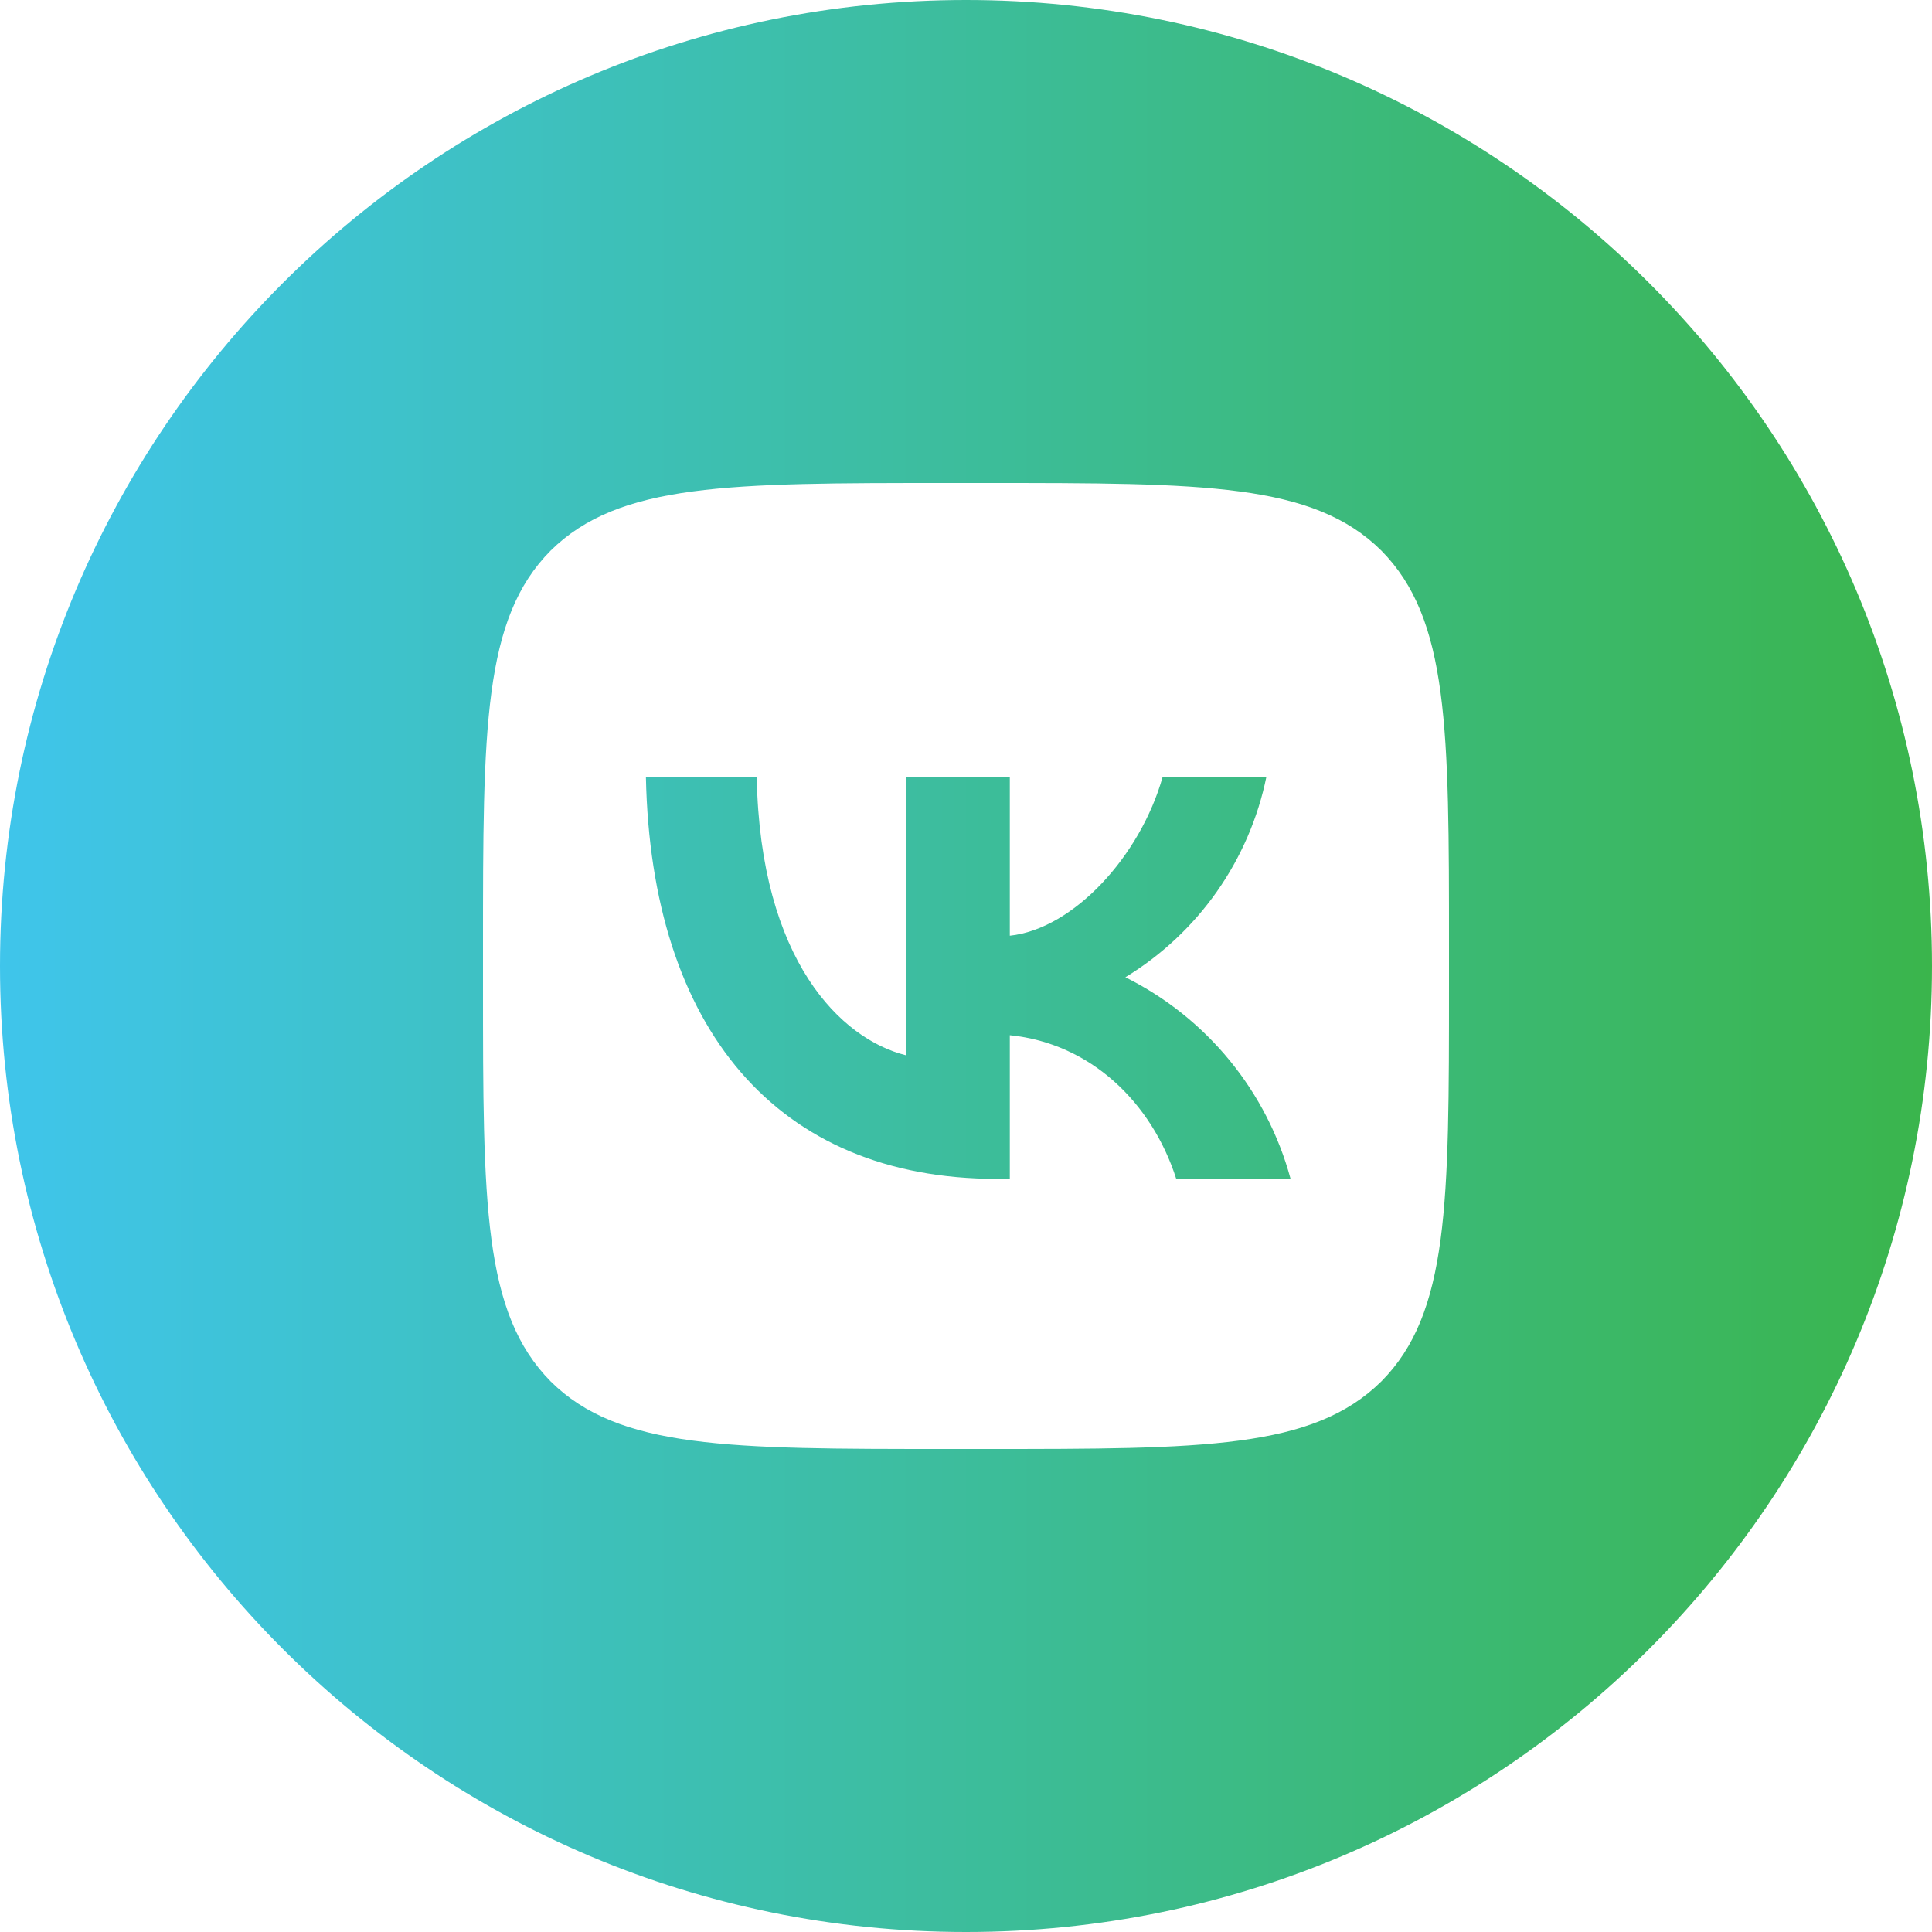
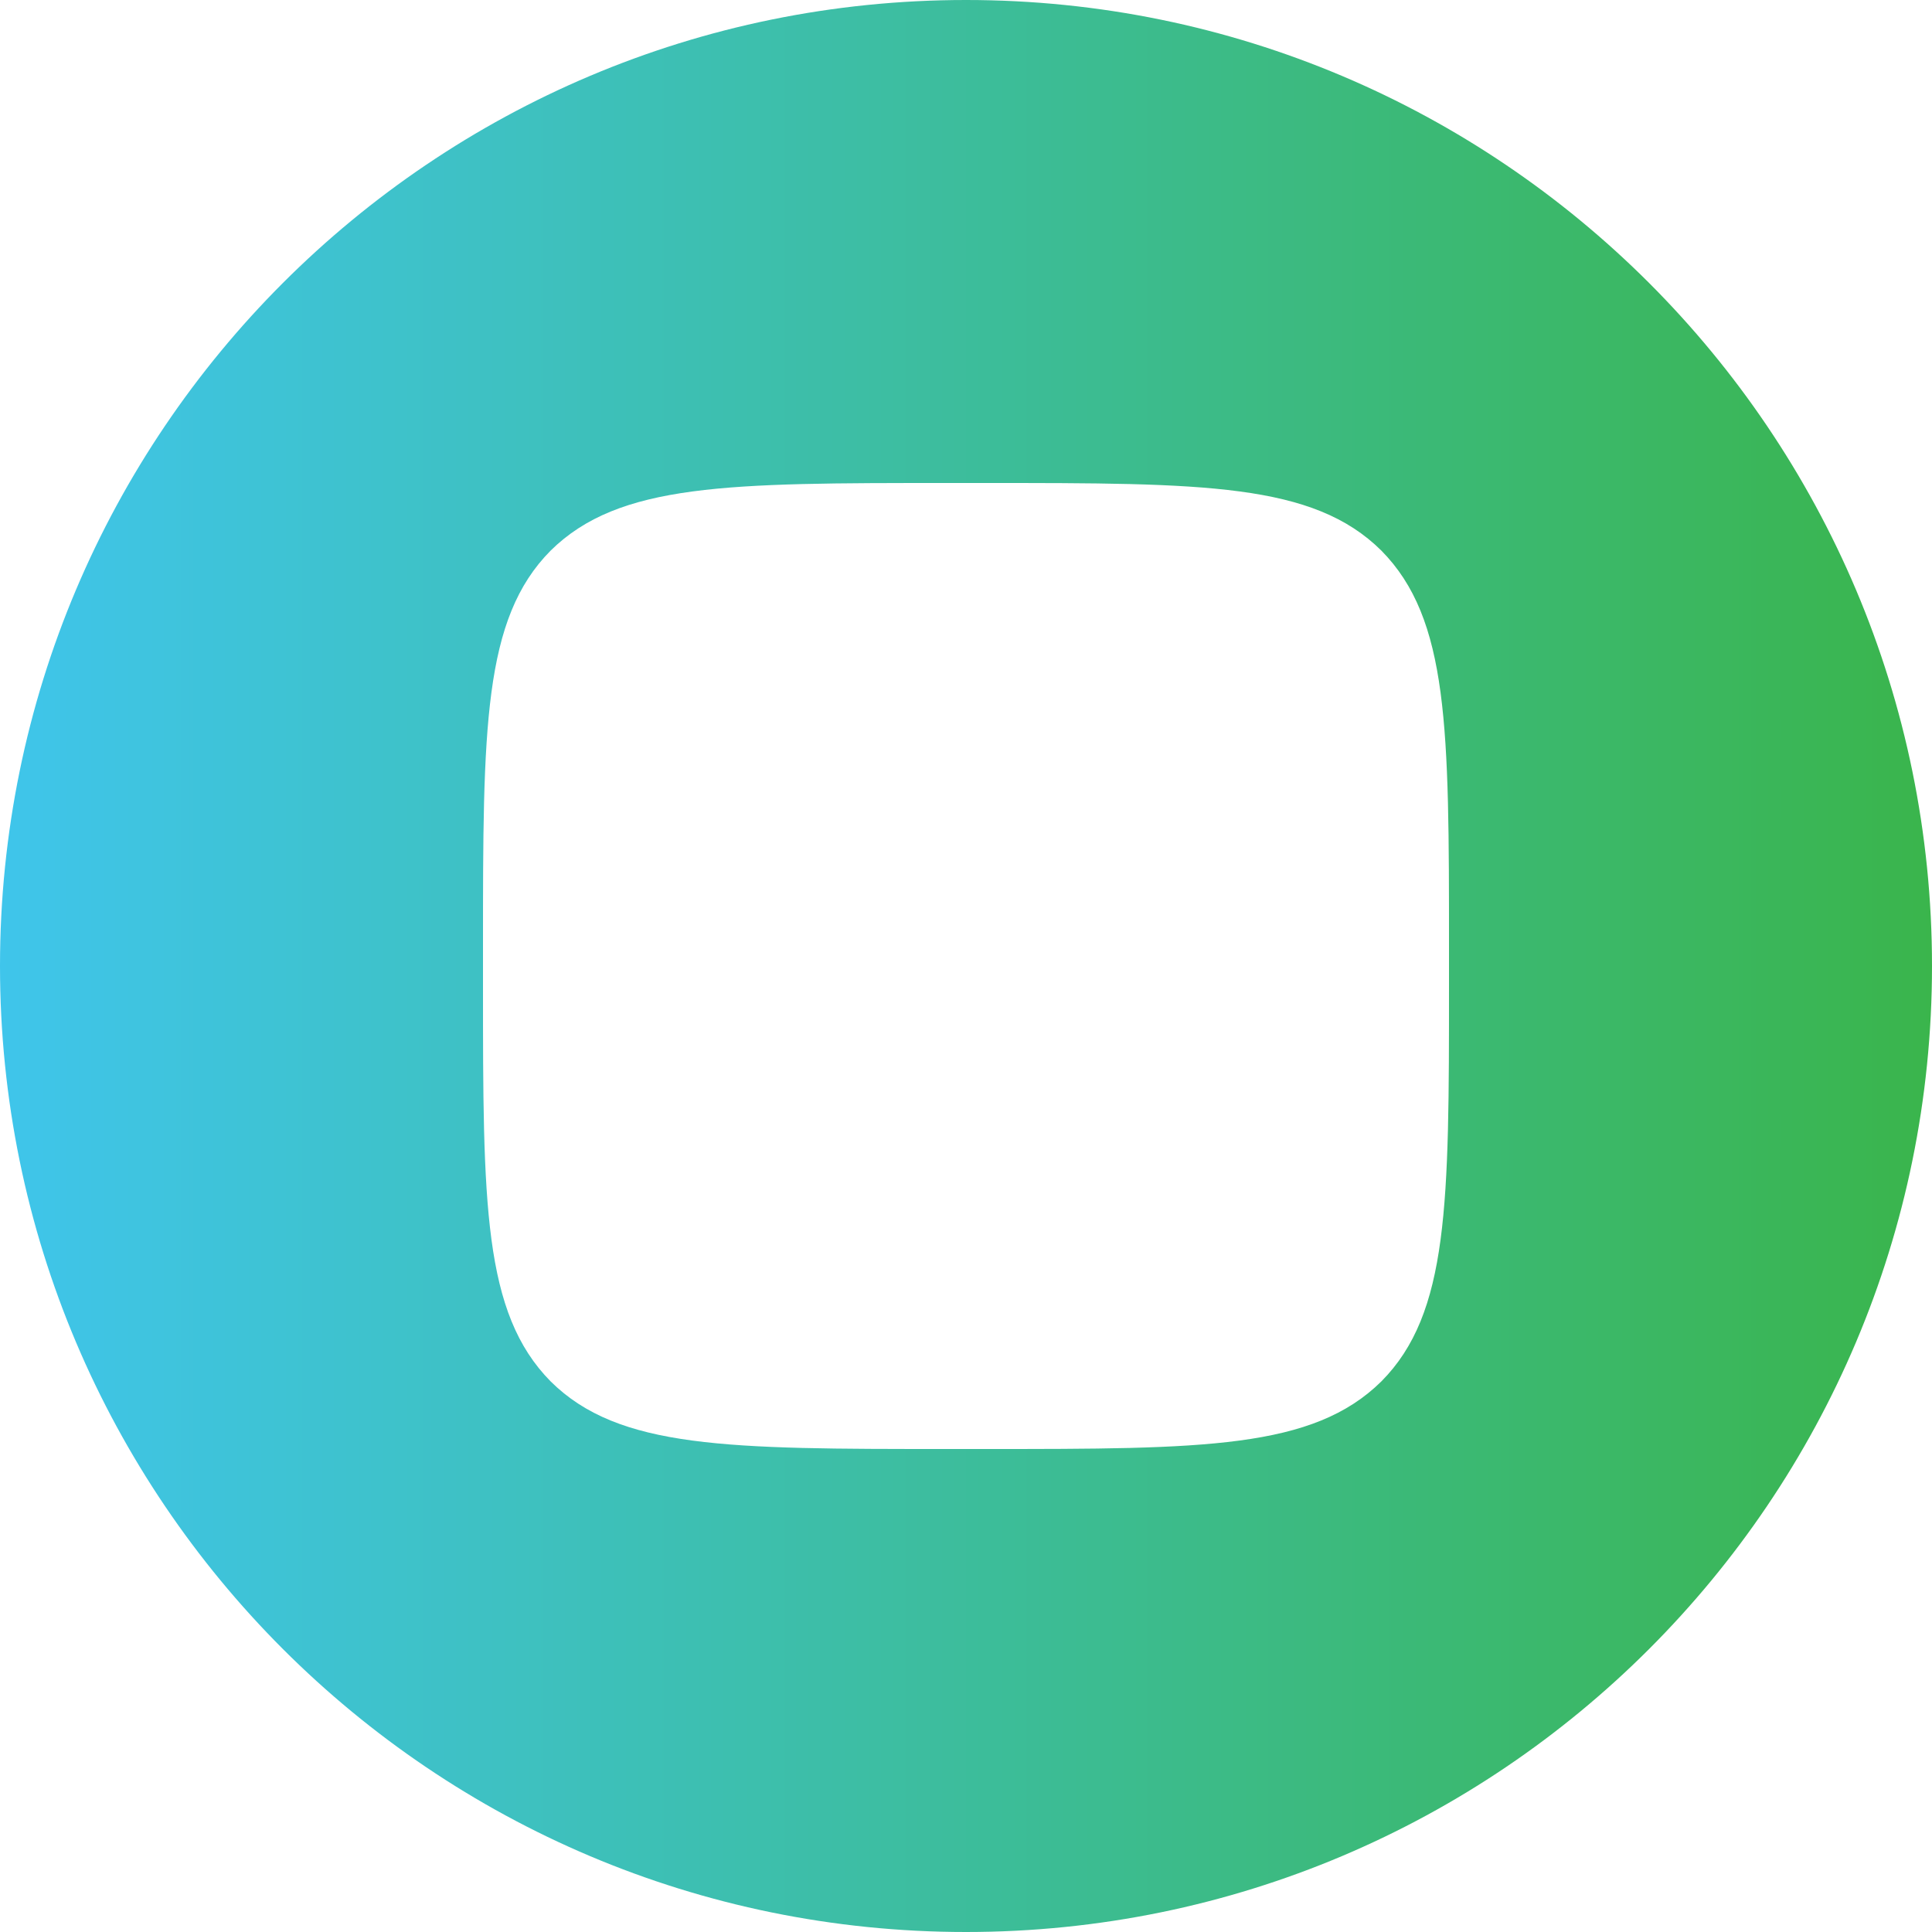
<svg xmlns="http://www.w3.org/2000/svg" width="28" height="28" viewBox="0 0 28 28" fill="none">
-   <path d="M9.361 11.261C9.436 14.901 11.256 17.085 14.448 17.085H14.635V15.003C15.806 15.12 16.693 15.979 17.047 17.085H18.704C18.534 16.456 18.233 15.871 17.82 15.367C17.408 14.864 16.893 14.453 16.31 14.163C16.832 13.845 17.283 13.423 17.635 12.923C17.987 12.422 18.232 11.855 18.354 11.256H16.851C16.525 12.413 15.554 13.463 14.635 13.561V11.261H13.127V15.293C12.194 15.059 11.018 13.93 10.967 11.261H9.361Z" fill="url(#paint0_linear_622_25082)" />
  <path fill-rule="evenodd" clip-rule="evenodd" d="M14 0C21.732 0 28 6.268 28 14C28 21.732 21.732 28 14 28C6.268 28 0 21.732 0 14C0 6.268 6.268 0 14 0ZM7 13.72C7 10.551 7 8.969 7.98 7.98C8.974 7 10.556 7 13.72 7H14.28C17.449 7 19.031 7 20.02 7.98C21 8.974 21 10.556 21 13.72V14.28C21 17.449 21 19.031 20.02 20.02C19.026 21 17.444 21 14.28 21H13.72C10.551 21 8.969 21 7.98 20.02C7 19.026 7 17.444 7 14.28V13.72Z" fill="url(#paint1_linear_622_25082)" />
  <defs>
    <linearGradient id="paint0_linear_622_25082" x1="0" y1="14" x2="28" y2="14" gradientUnits="userSpaceOnUse">
      <stop stop-color="#3FC5EB" />
      <stop offset="1" stop-color="#3AB54C" />
    </linearGradient>
    <linearGradient id="paint1_linear_622_25082" x1="0" y1="14" x2="28" y2="14" gradientUnits="userSpaceOnUse">
      <stop stop-color="#3FC5EB" />
      <stop offset="1" stop-color="#3AB54C" />
    </linearGradient>
  </defs>
</svg>